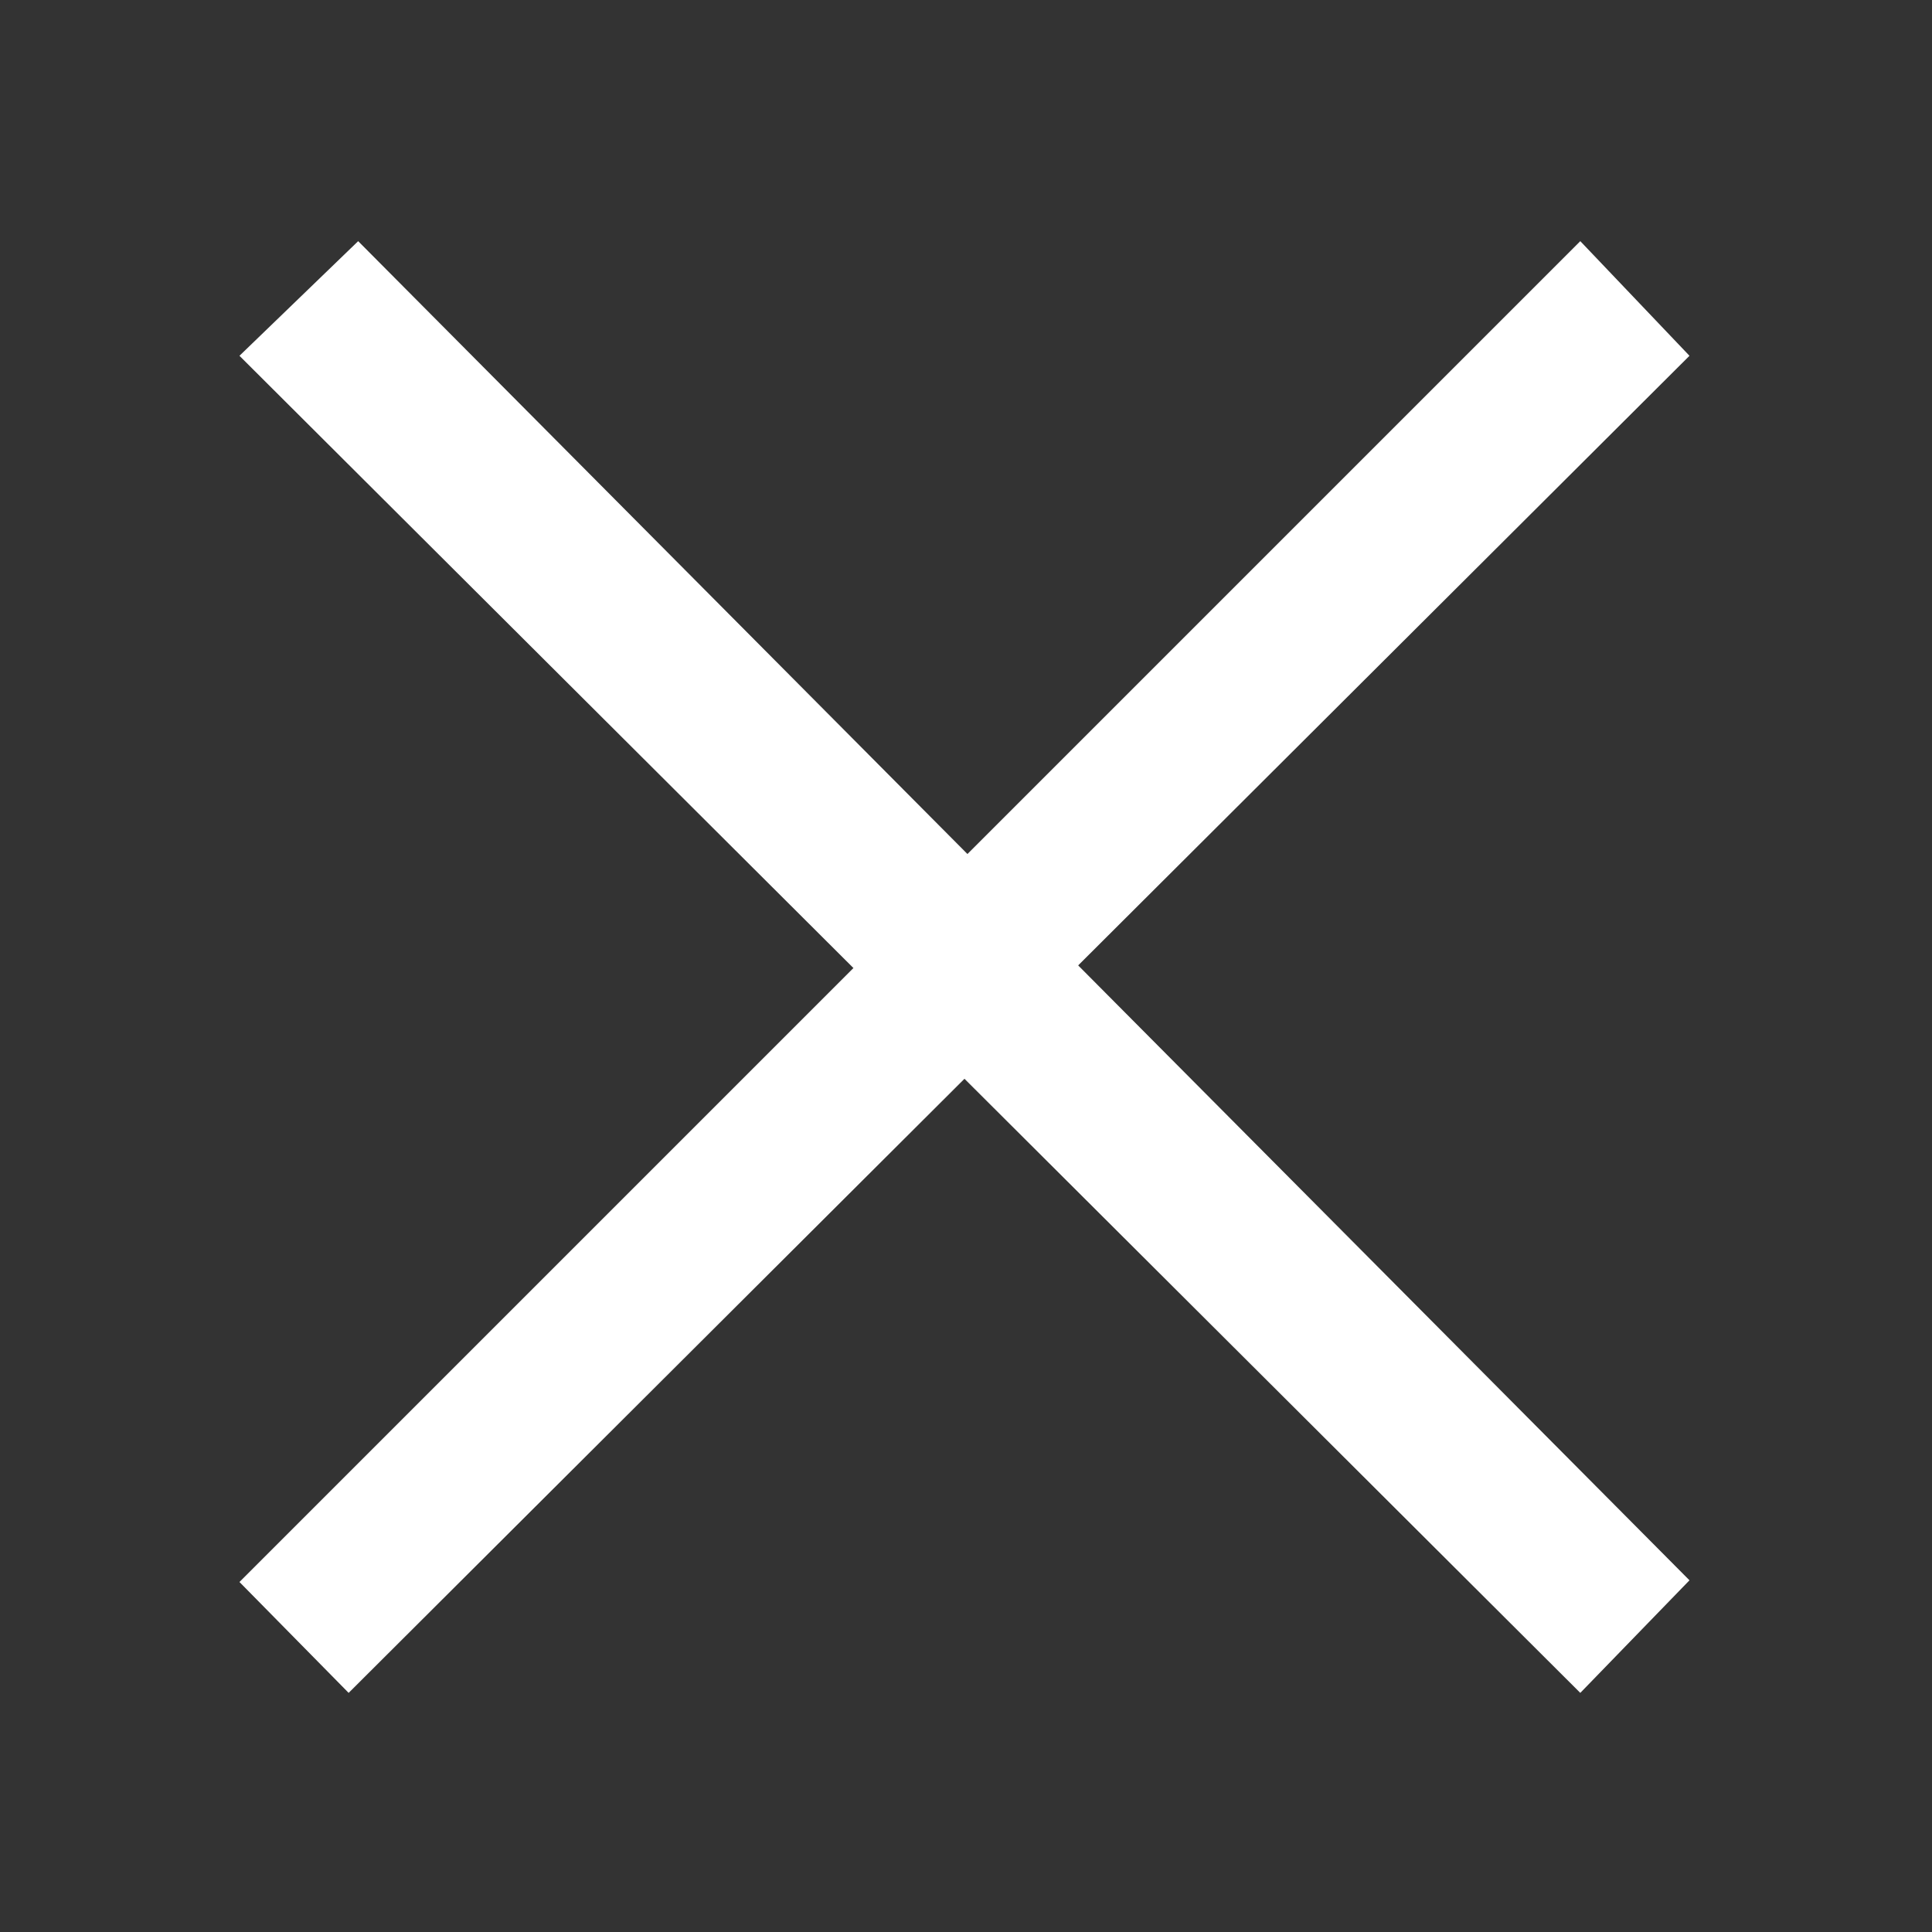
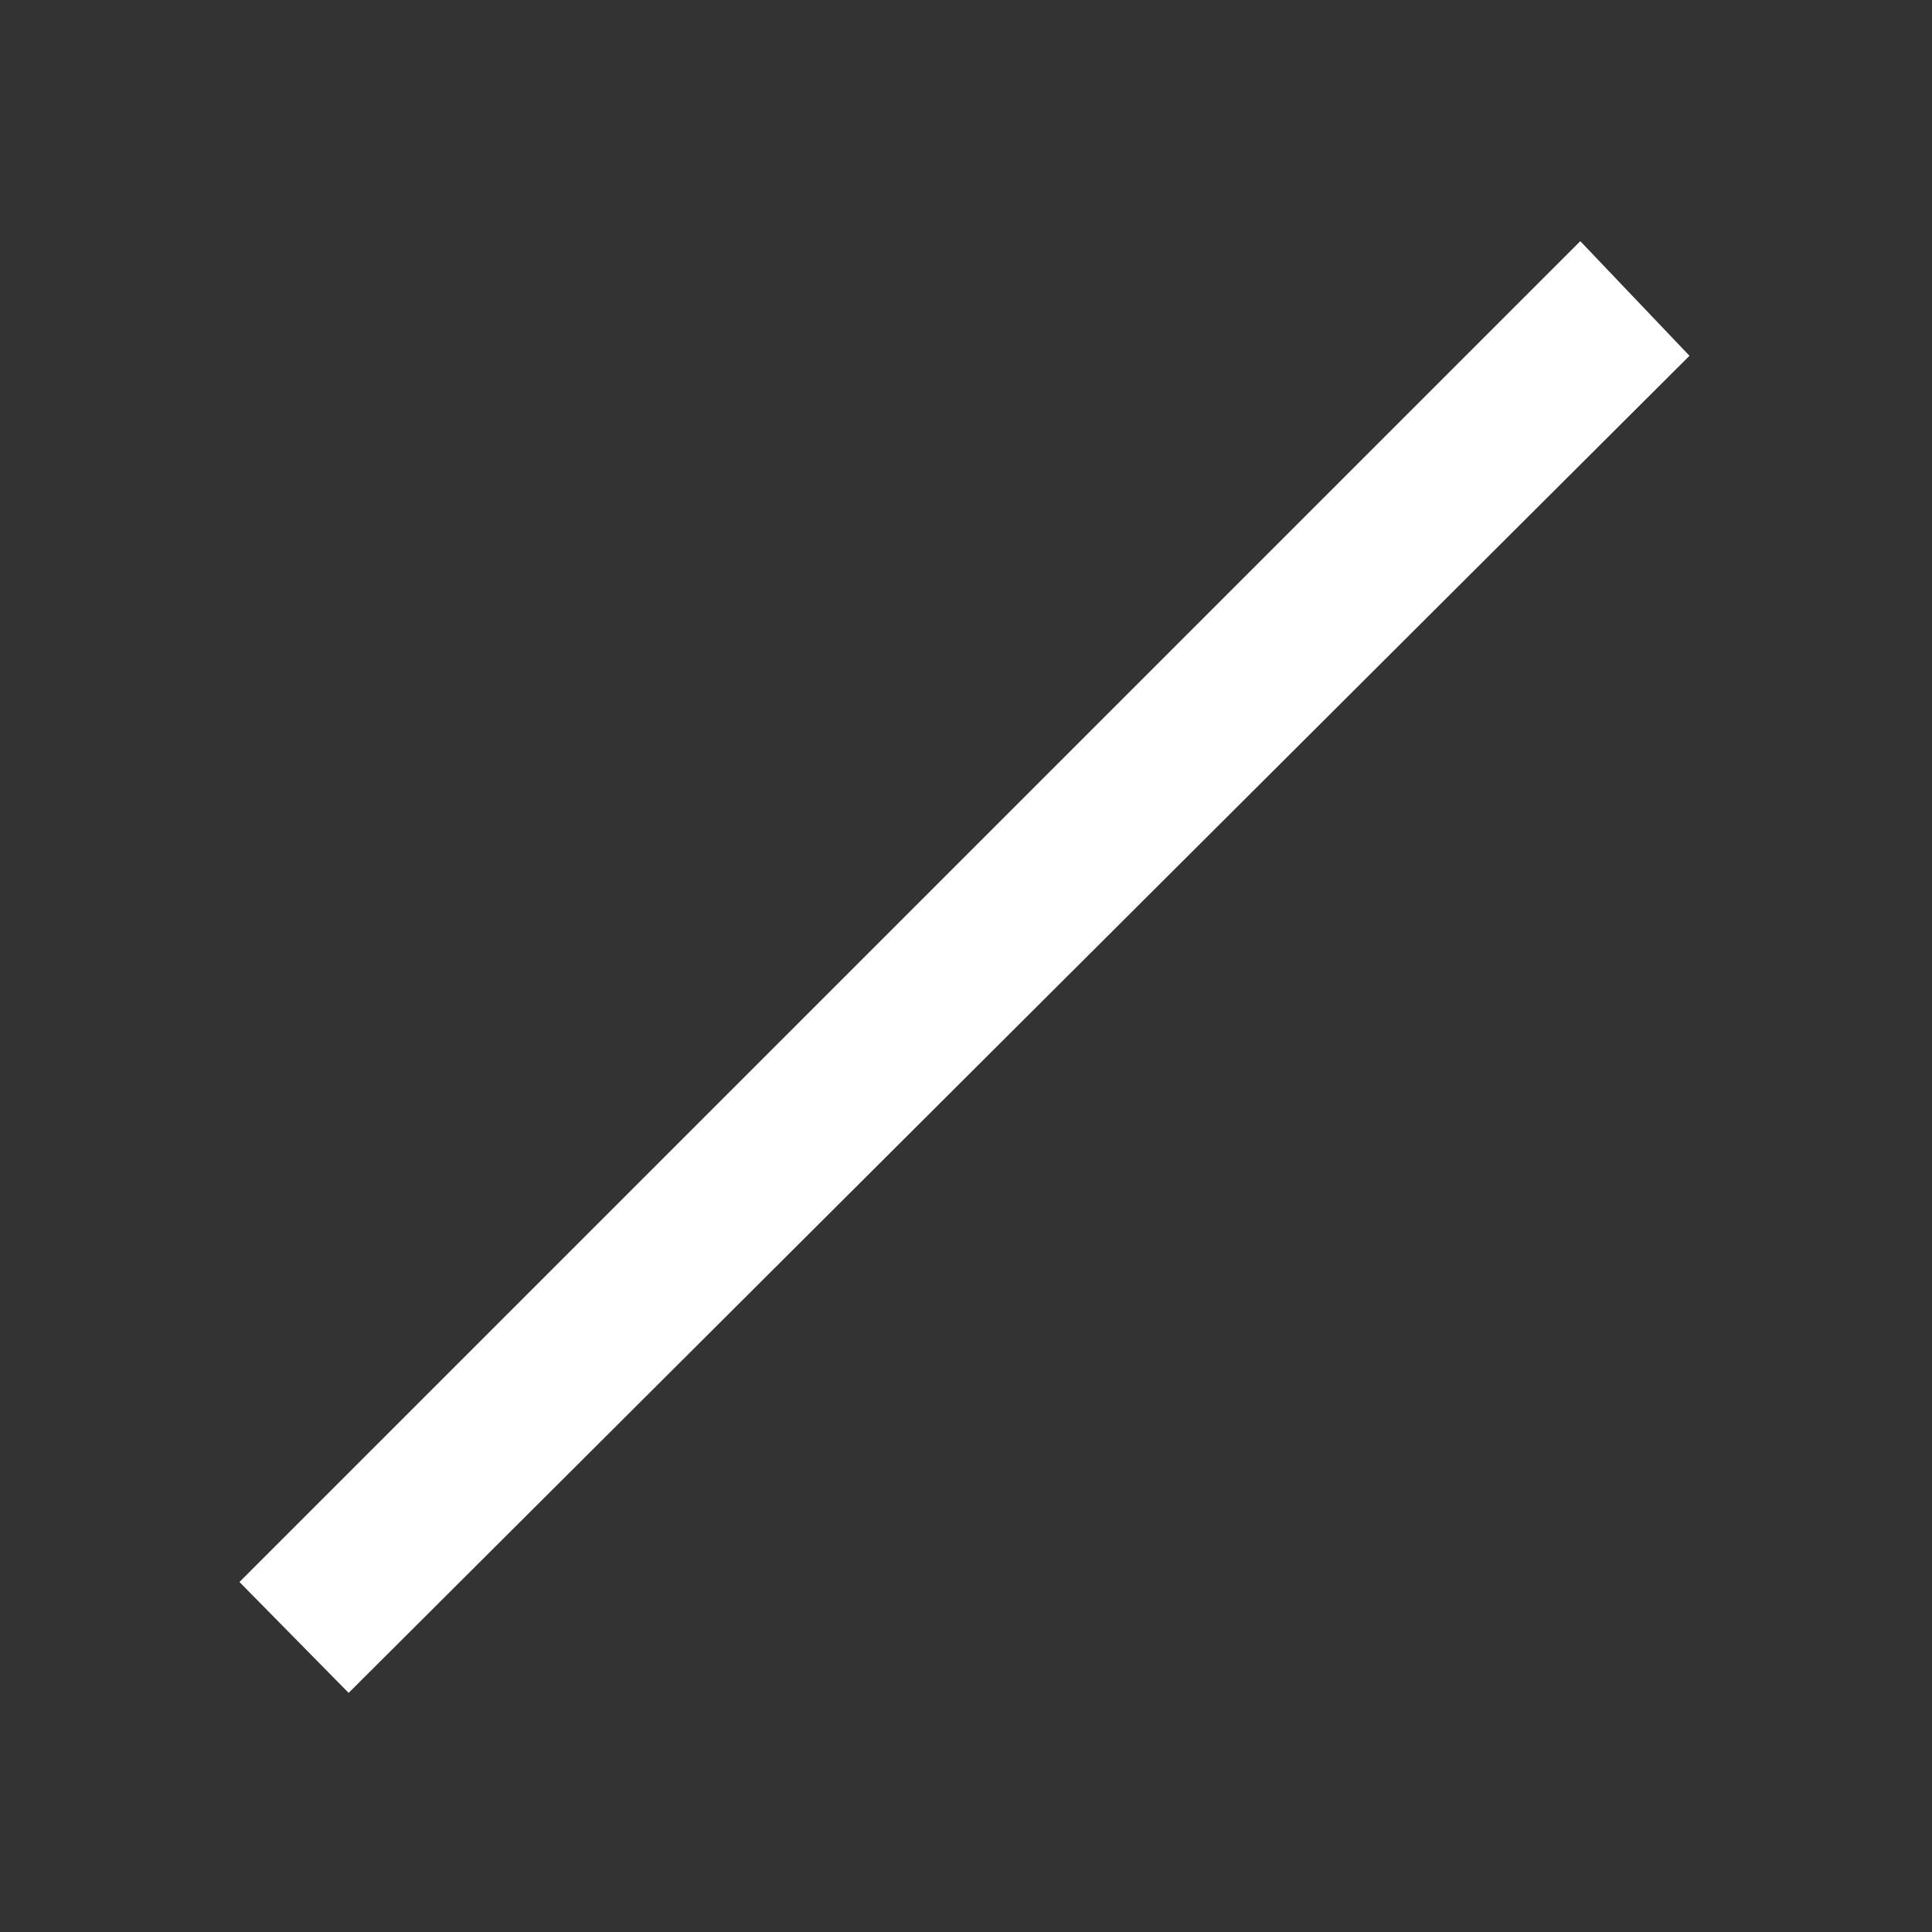
<svg xmlns="http://www.w3.org/2000/svg" version="1.1" id="레이어_1" x="0px" y="0px" viewBox="0 0 568 568" style="enable-background:new 0 0 568 568;" xml:space="preserve">
  <rect x="0" y="0" width="568" height="568" fill="#333333" stroke="none" />
  <style type="text/css">
	.st0{fill:#FFFFFF;}
</style>
  <polygon class="st0" points="70.4,465.1 102.5,497.7 496.7,104.6 464.6,70.9 " />
-   <polygon class="st0" points="70.4,104.6 105.3,70.9 496.7,464.6 464.6,497.7 " />
</svg>